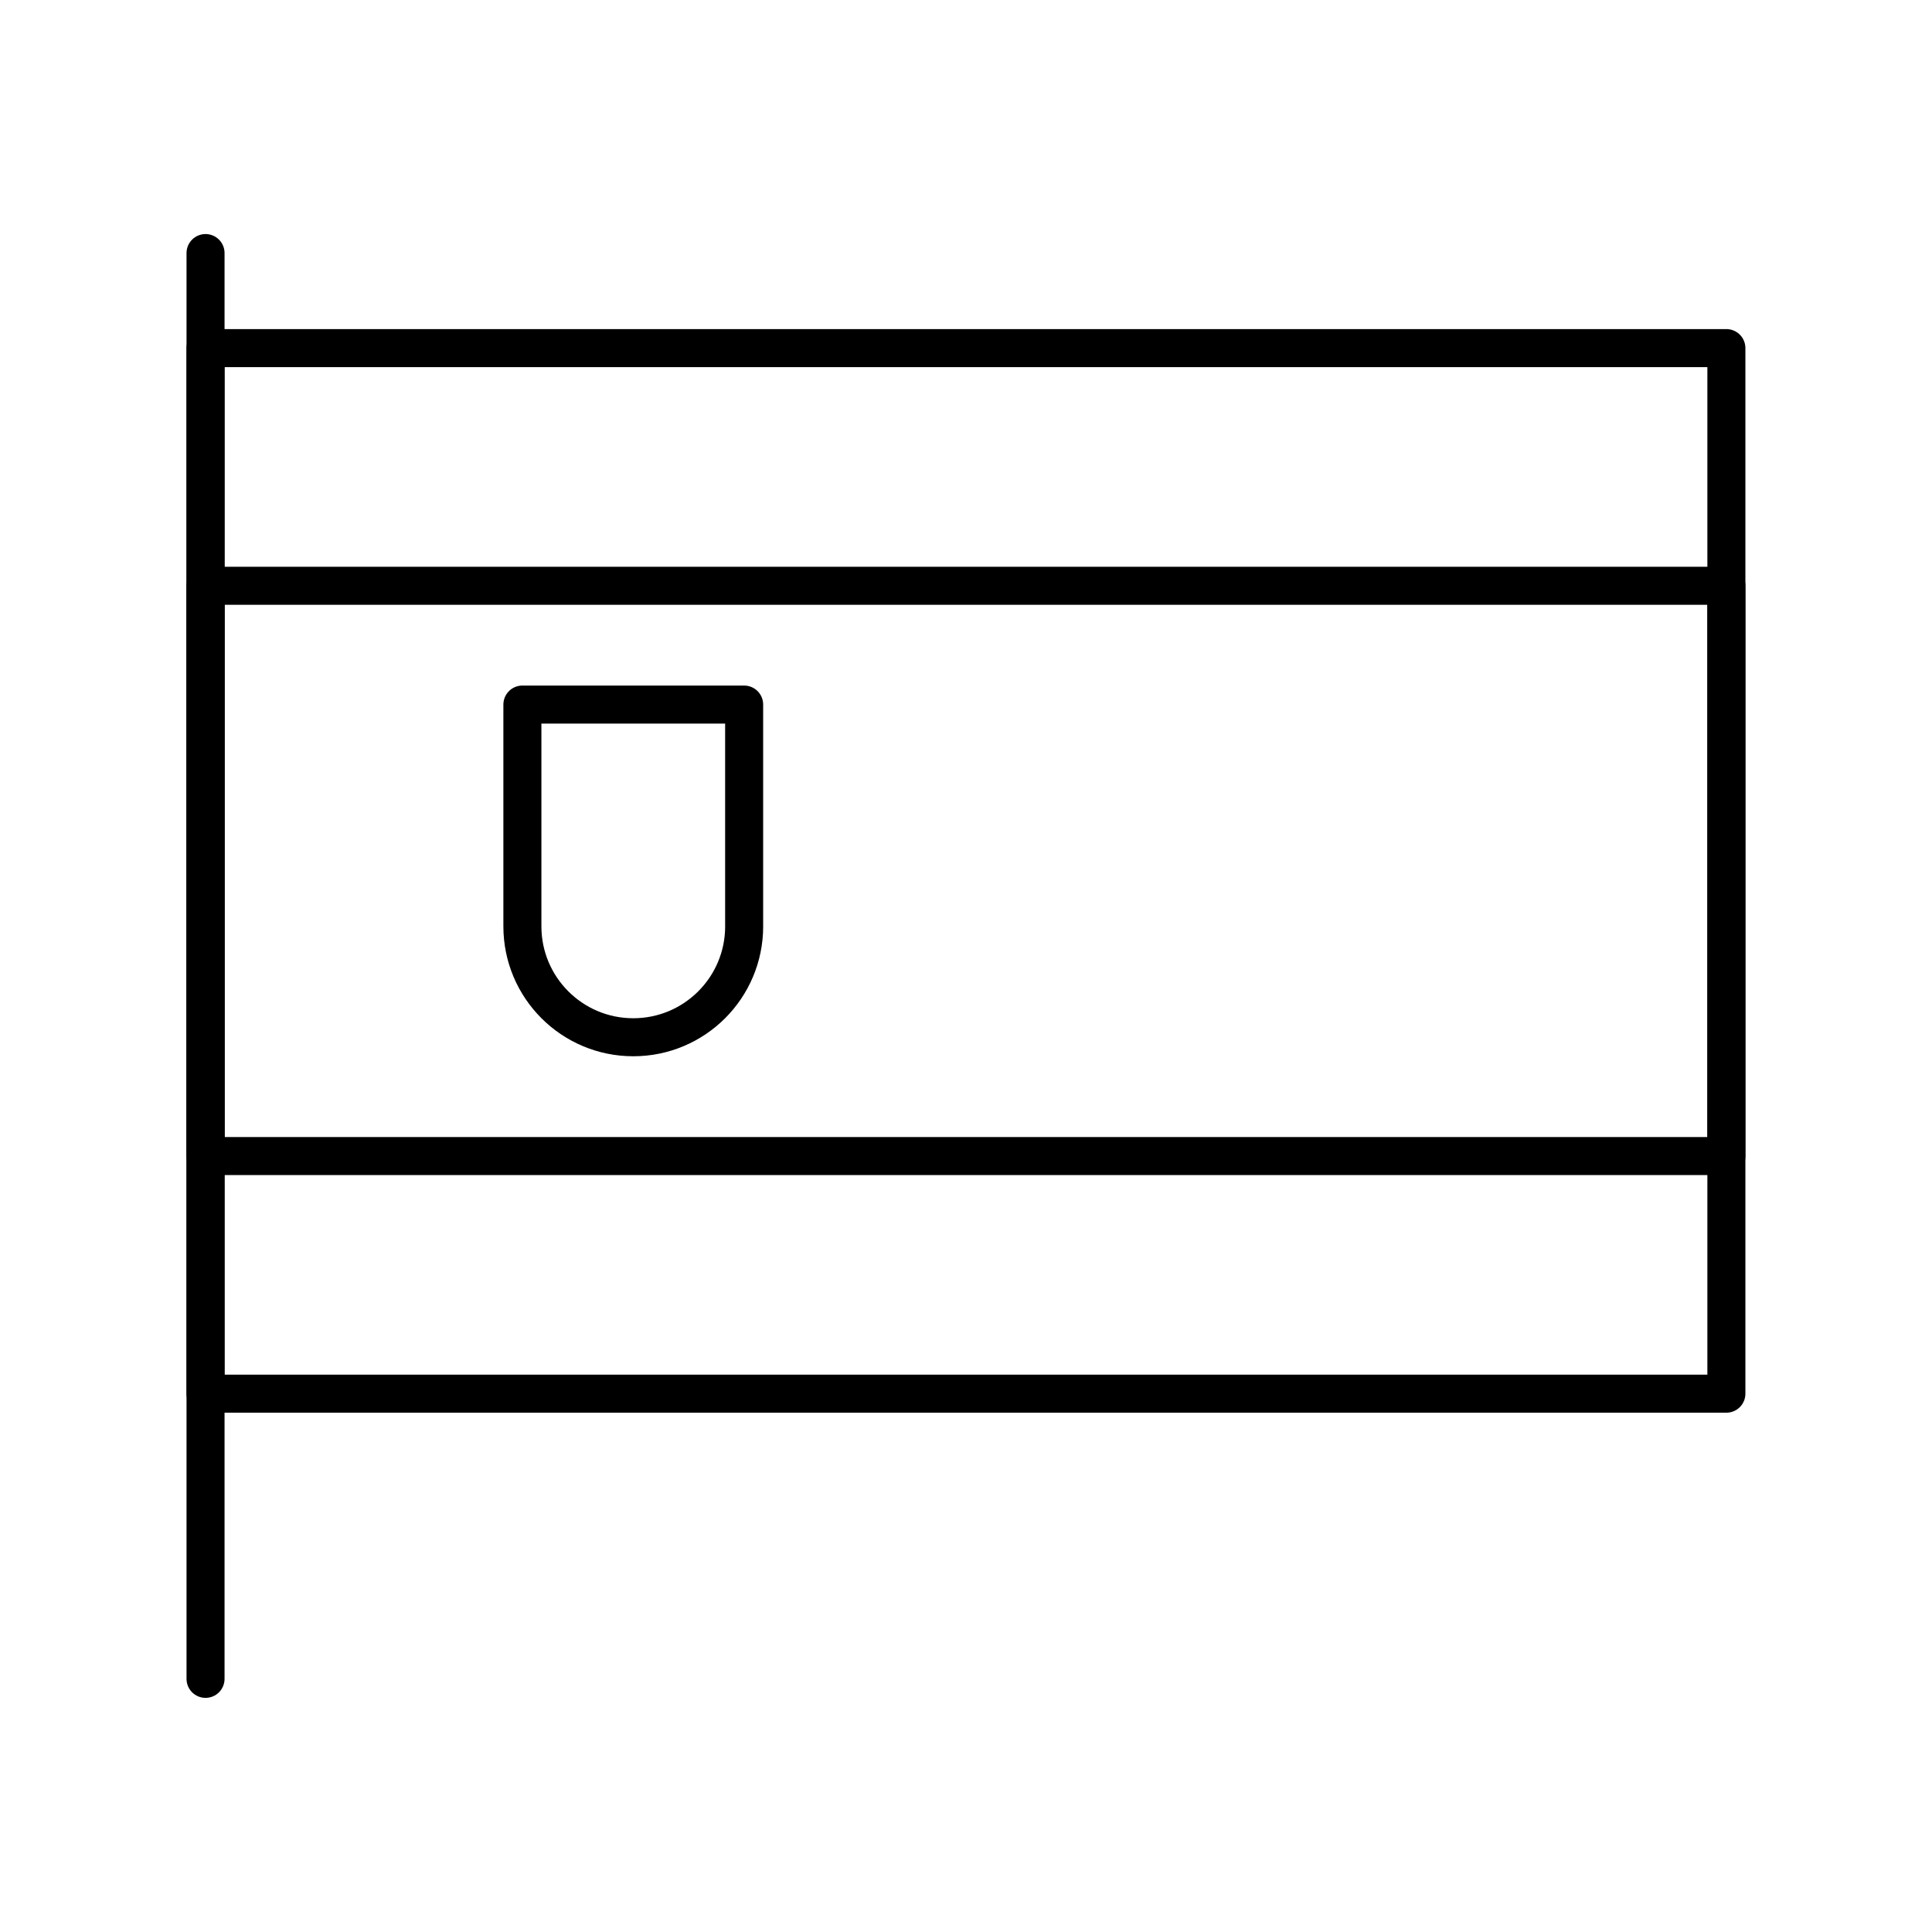
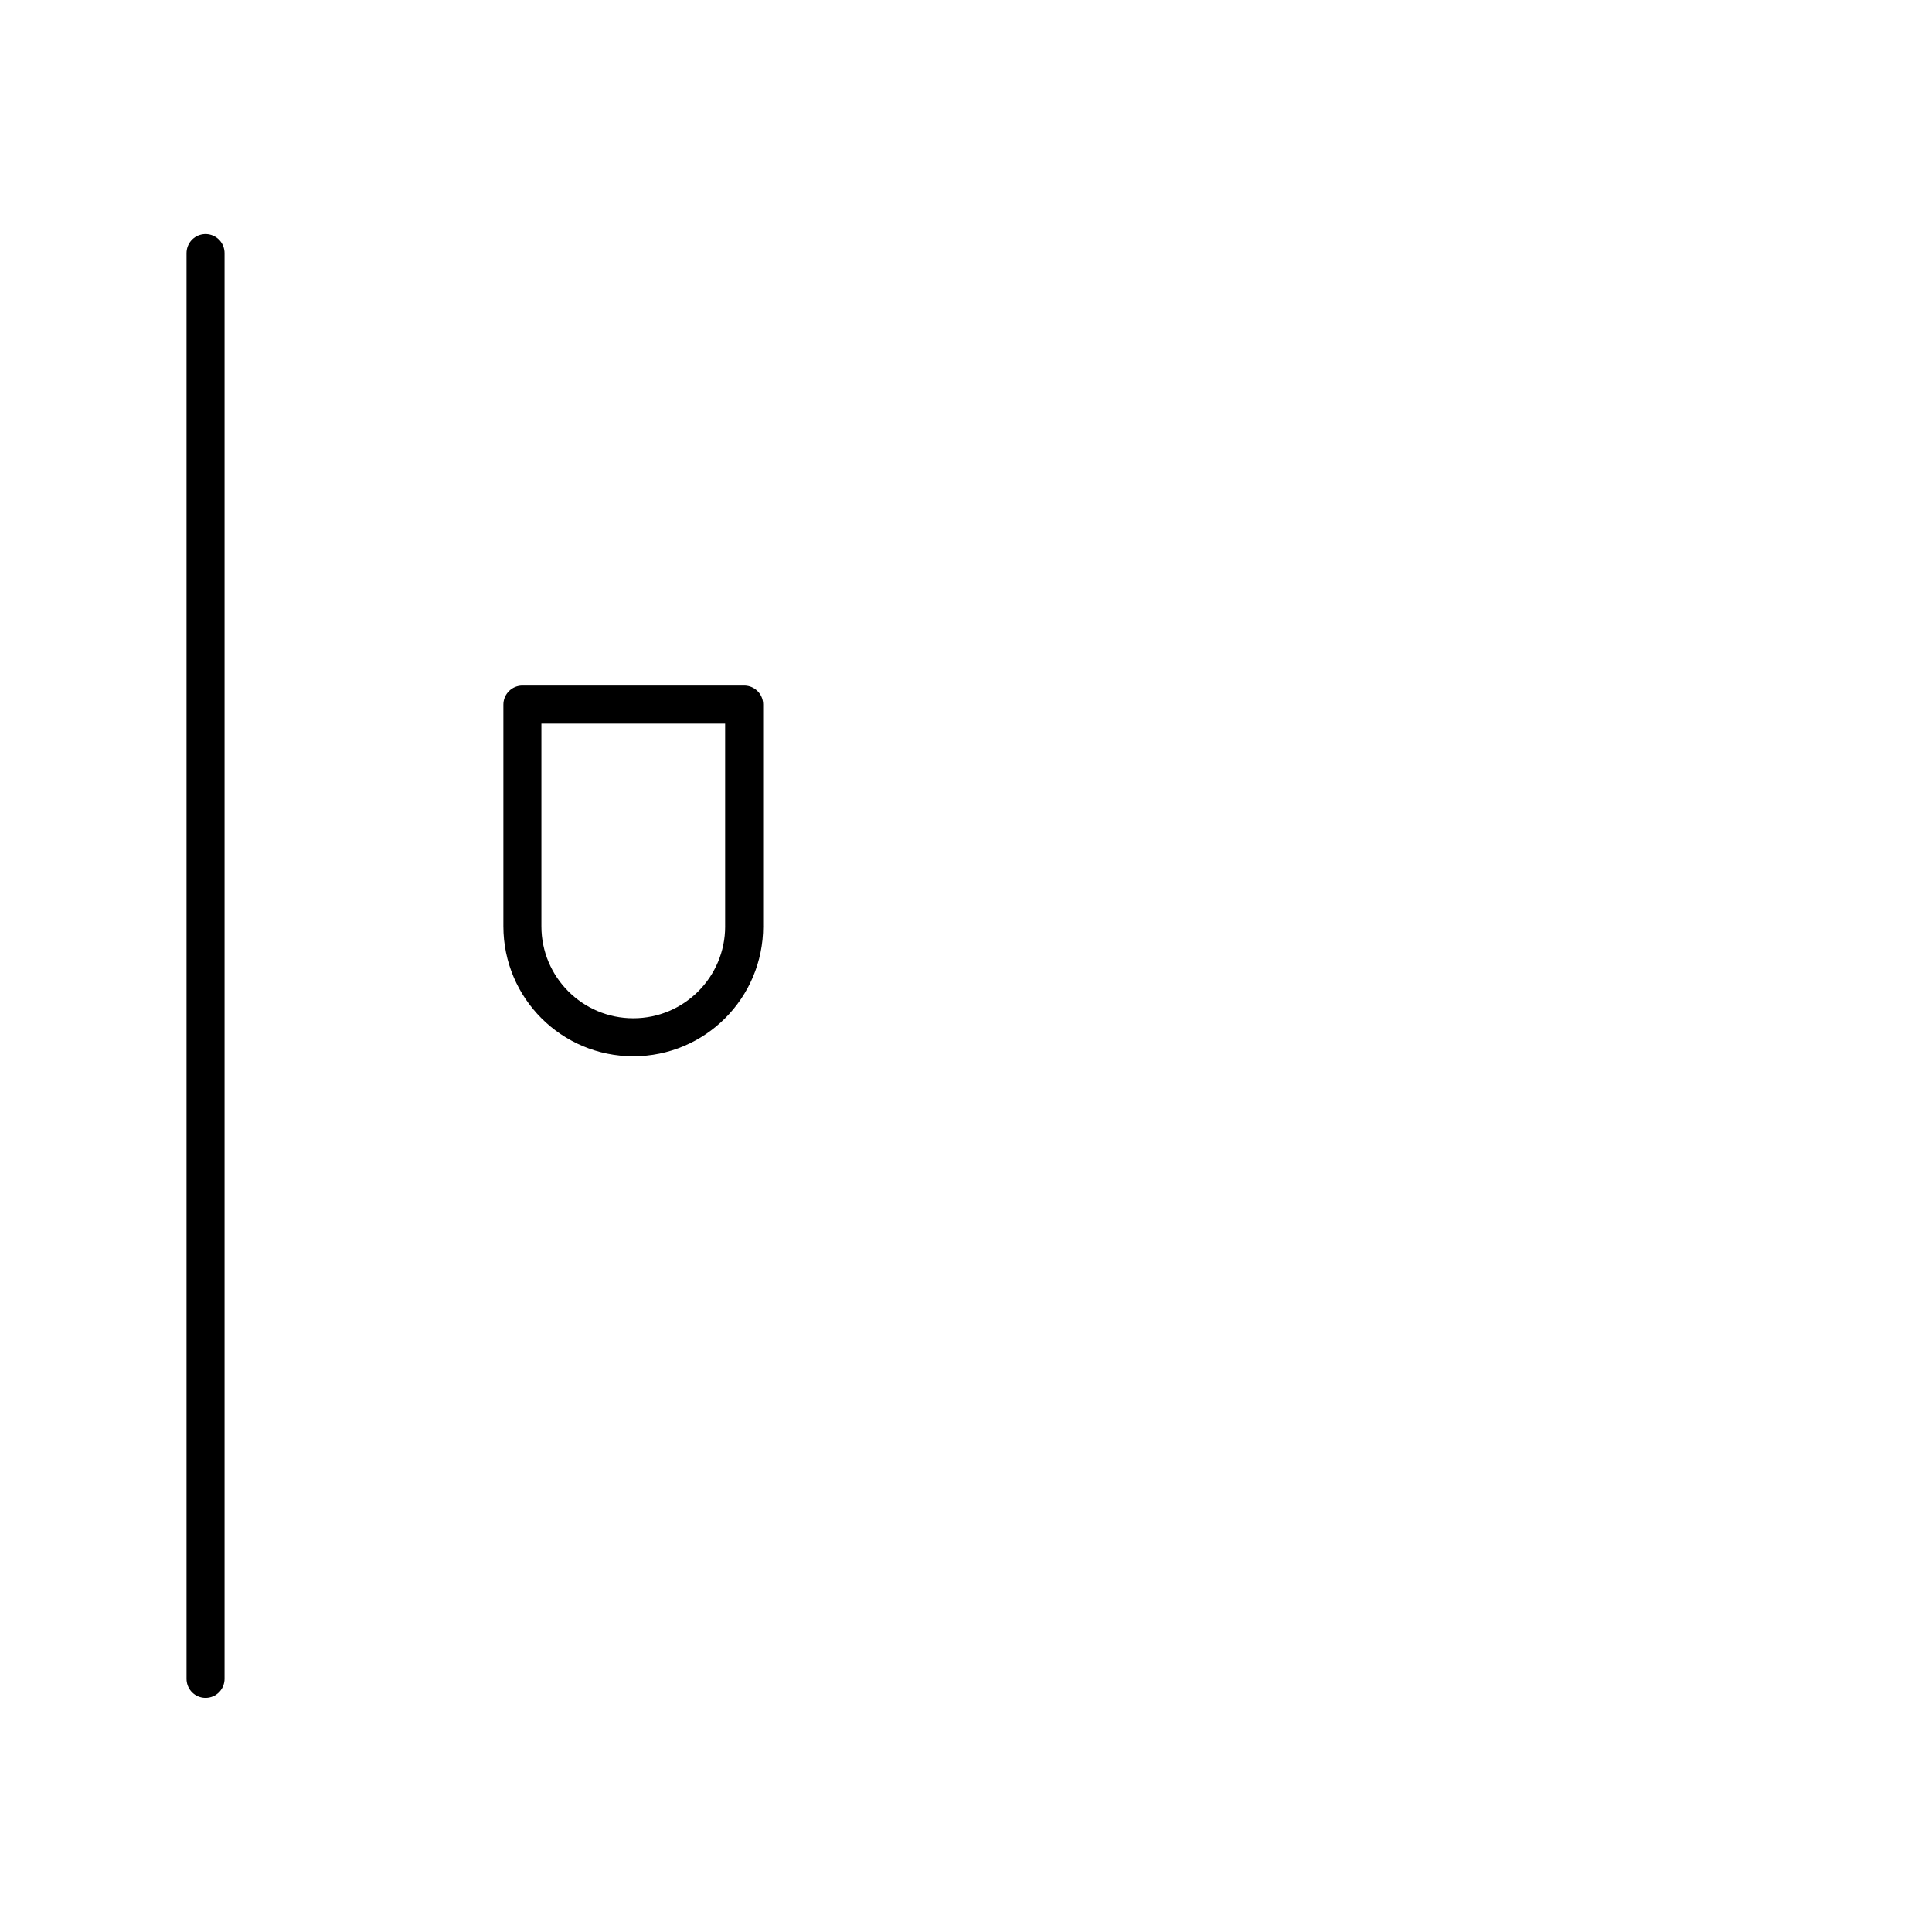
<svg xmlns="http://www.w3.org/2000/svg" width="800px" height="800px" version="1.1" viewBox="144 144 512 512">
  <g fill="none" stroke="#000000" stroke-linecap="round" stroke-linejoin="round" stroke-miterlimit="10" stroke-width="2">
-     <path transform="matrix(5.038 0 0 5.038 148.09 148.09)" d="m10 17.499h80v55h-80z" />
-     <path transform="matrix(5.038 0 0 5.038 148.09 148.09)" d="m10 30.001h80v29.999h-80z" />
    <path transform="matrix(5.038 0 0 5.038 148.09 148.09)" d="m10 12.5v75z" />
    <path transform="matrix(5.038 0 0 5.038 148.09 148.09)" d="m38.332 47.898v-11.648h-11.665v11.665c0 3.224 2.612 5.835 5.833 5.835 3.222 0 5.833-2.611 5.833-5.835 0-0.008-7.76e-4 -0.015-7.76e-4 -0.017z" />
  </g>
</svg>